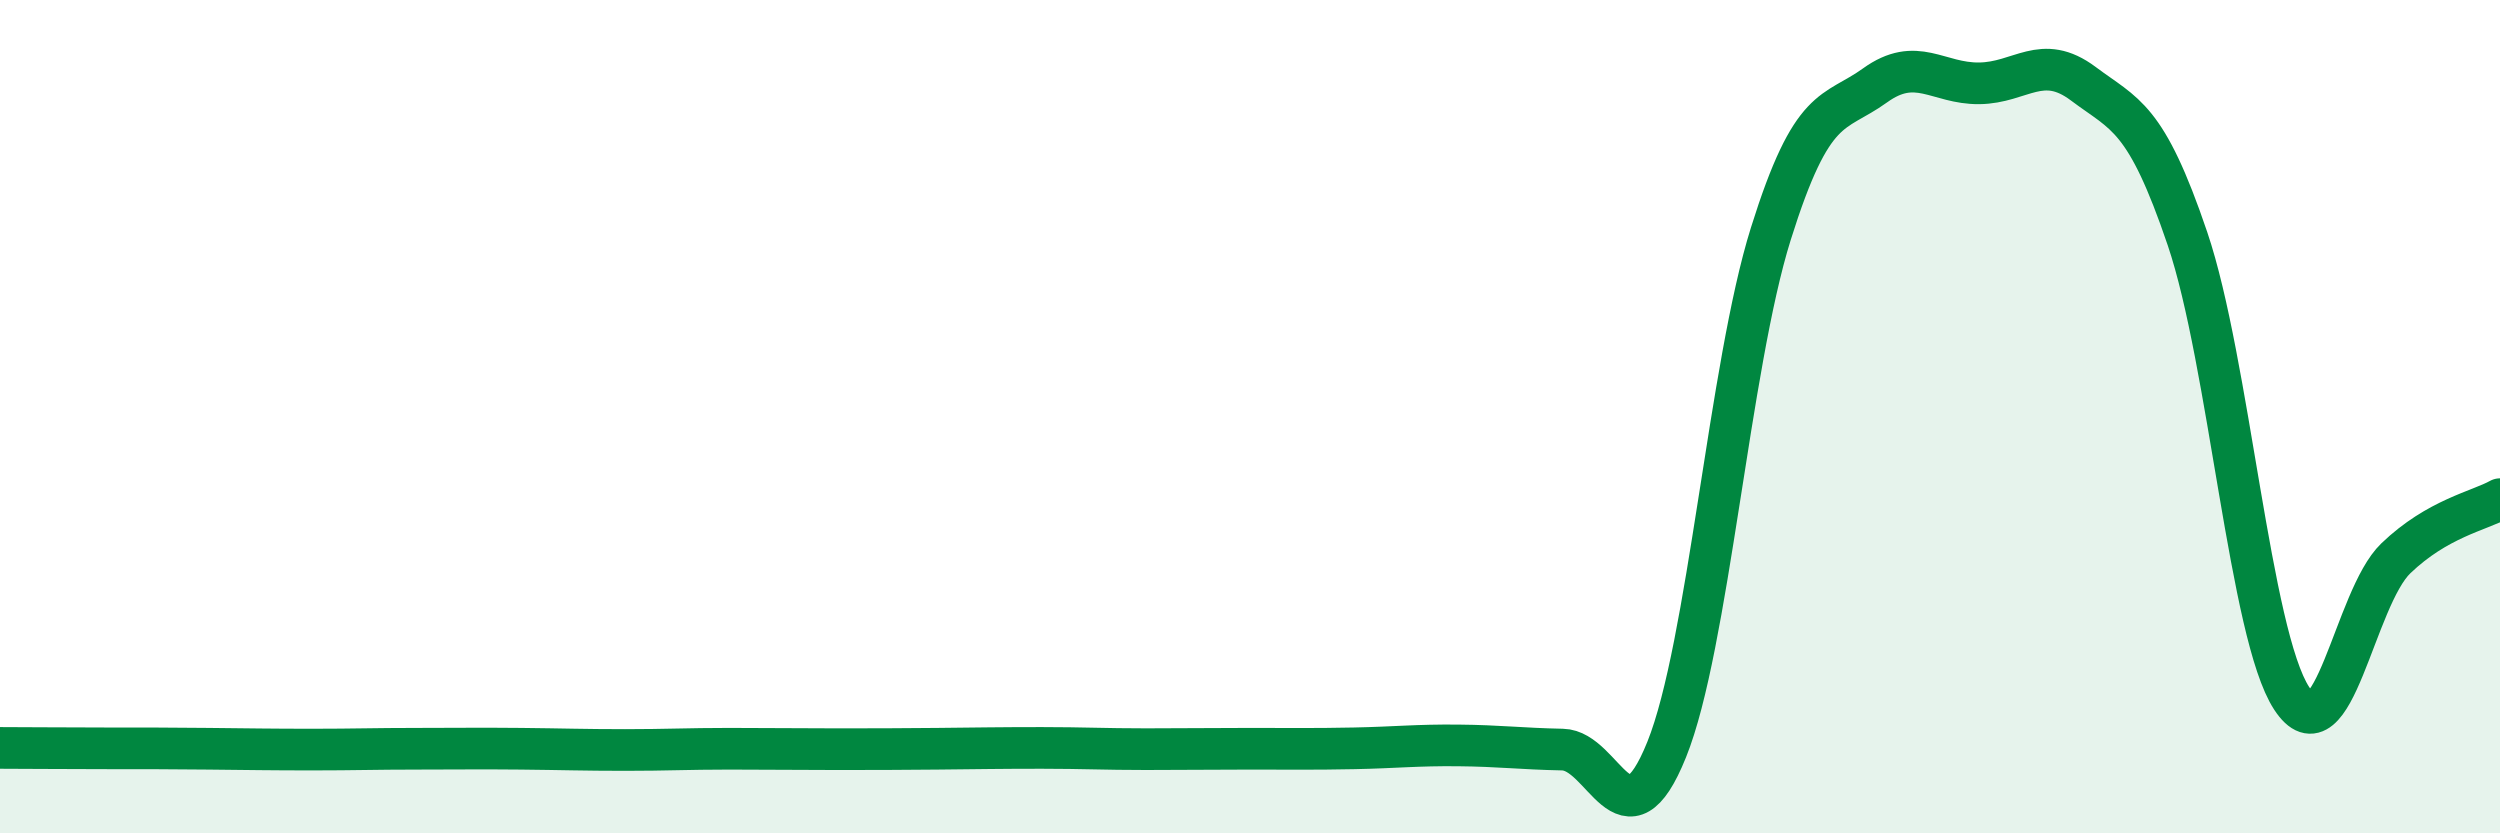
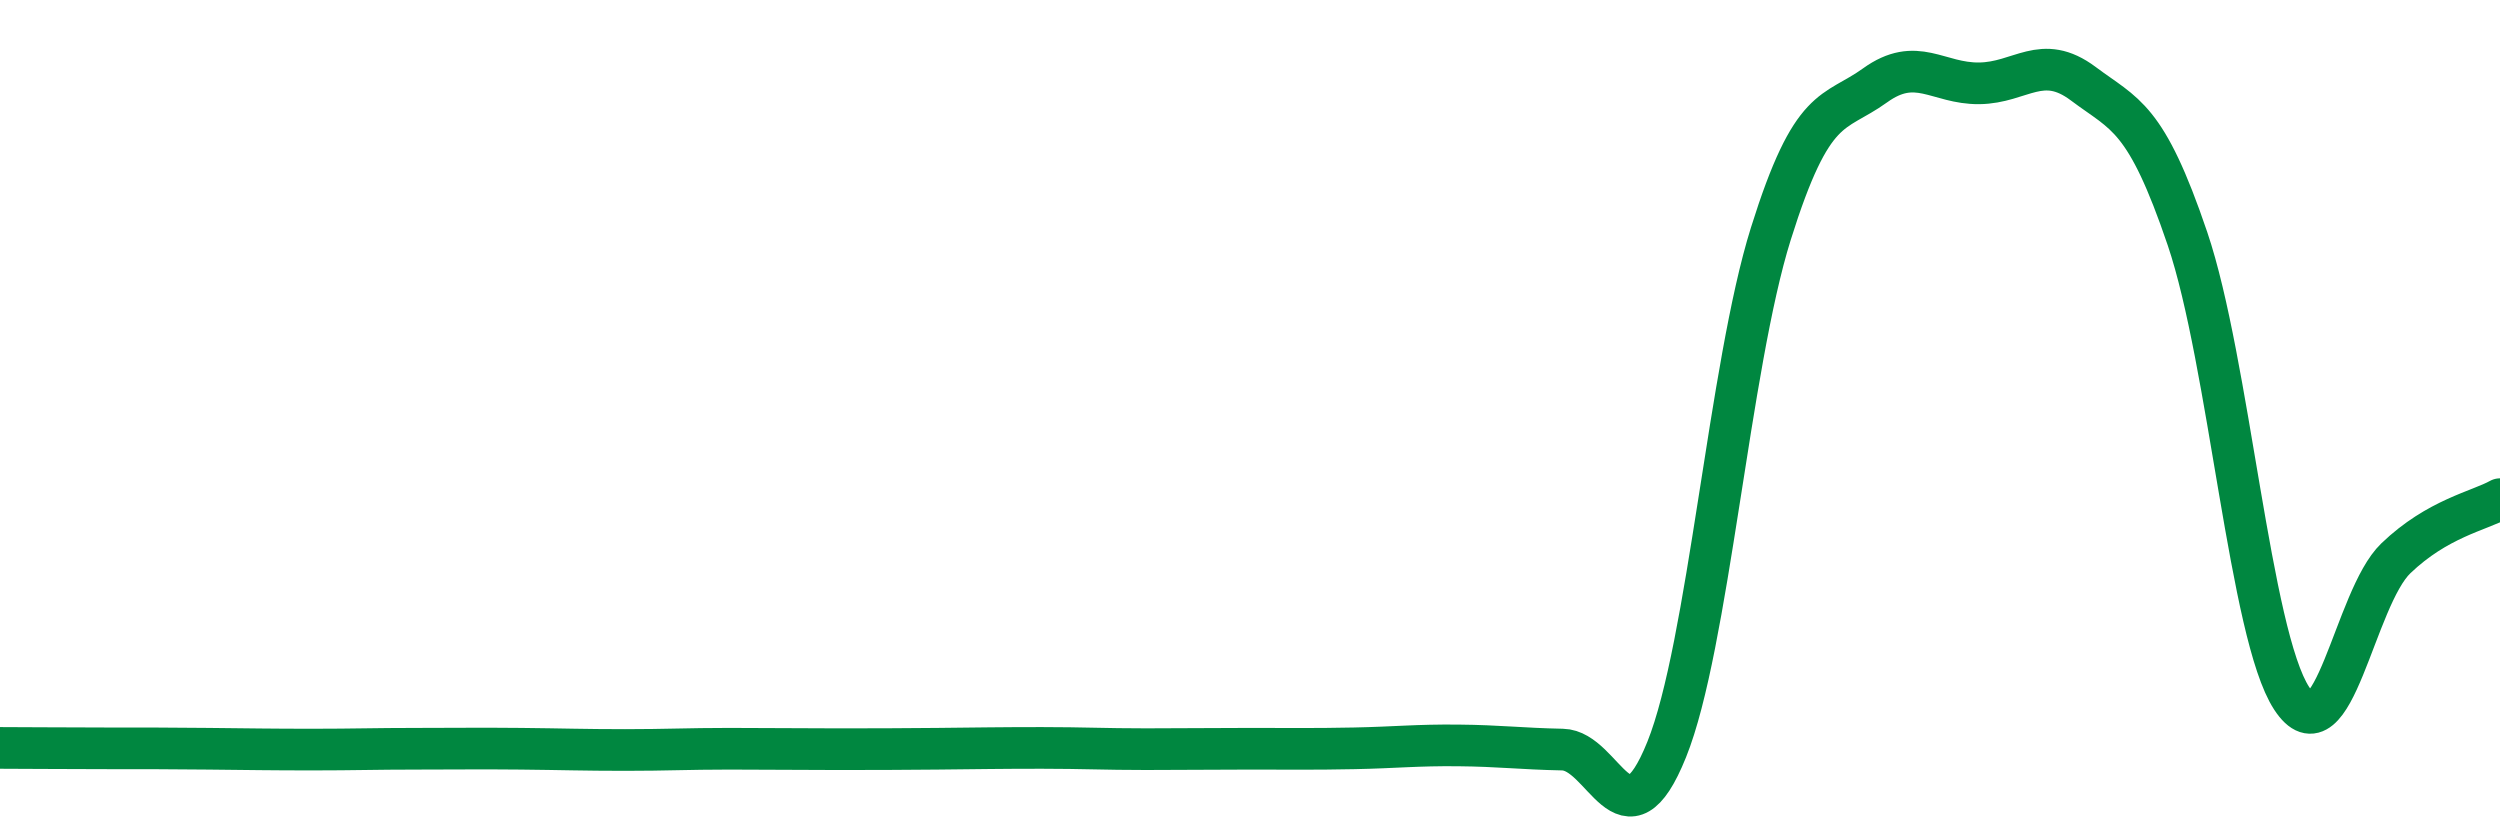
<svg xmlns="http://www.w3.org/2000/svg" width="60" height="20" viewBox="0 0 60 20">
-   <path d="M 0,17.95 C 0.5,17.95 1.5,17.96 2.5,17.96 C 3.5,17.96 4,17.96 5,17.97 C 6,17.98 6.5,17.99 7.5,17.99 C 8.5,17.99 9,17.97 10,17.97 C 11,17.97 11.5,17.96 12.5,17.97 C 13.5,17.98 14,18 15,18 C 16,18 16.5,17.97 17.5,17.97 C 18.5,17.97 19,17.98 20,17.98 C 21,17.98 21.5,17.98 22.5,17.97 C 23.5,17.96 24,17.95 25,17.95 C 26,17.95 26.5,17.98 27.5,17.98 C 28.5,17.98 29,17.97 30,17.97 C 31,17.97 31.5,17.98 32.5,17.96 C 33.5,17.94 34,17.88 35,17.89 C 36,17.9 36.5,17.97 37.5,17.99 C 38.5,18.01 39,20.47 40,17.99 C 41,15.51 41.5,8.8 42.5,5.61 C 43.5,2.42 44,2.77 45,2.05 C 46,1.33 46.5,2.01 47.5,2 C 48.5,1.99 49,1.26 50,2.01 C 51,2.76 51.5,2.78 52.5,5.73 C 53.5,8.68 54,15.23 55,16.76 C 56,18.29 56.5,14.36 57.5,13.4 C 58.5,12.44 59.5,12.26 60,11.98L60 20L0 20Z" fill="#008740" opacity="0.1" stroke-linecap="round" stroke-linejoin="round" />
  <path d="M 0,17.95 C 0.5,17.95 1.5,17.96 2.5,17.96 C 3.5,17.96 4,17.96 5,17.97 C 6,17.98 6.5,17.99 7.5,17.99 C 8.5,17.99 9,17.97 10,17.97 C 11,17.97 11.5,17.96 12.5,17.97 C 13.5,17.98 14,18 15,18 C 16,18 16.5,17.97 17.5,17.97 C 18.5,17.97 19,17.98 20,17.98 C 21,17.98 21.5,17.98 22.5,17.97 C 23.5,17.96 24,17.95 25,17.95 C 26,17.95 26.5,17.98 27.5,17.98 C 28.5,17.98 29,17.97 30,17.97 C 31,17.97 31.5,17.98 32.5,17.96 C 33.5,17.94 34,17.88 35,17.89 C 36,17.9 36.5,17.97 37.5,17.99 C 38.5,18.01 39,20.47 40,17.99 C 41,15.51 41.5,8.8 42.5,5.61 C 43.5,2.42 44,2.77 45,2.05 C 46,1.33 46.5,2.01 47.5,2 C 48.5,1.99 49,1.26 50,2.01 C 51,2.76 51.5,2.78 52.5,5.73 C 53.5,8.68 54,15.23 55,16.76 C 56,18.29 56.5,14.36 57.5,13.4 C 58.5,12.44 59.5,12.26 60,11.98" stroke="#008740" stroke-width="1" fill="none" stroke-linecap="round" stroke-linejoin="round" />
</svg>